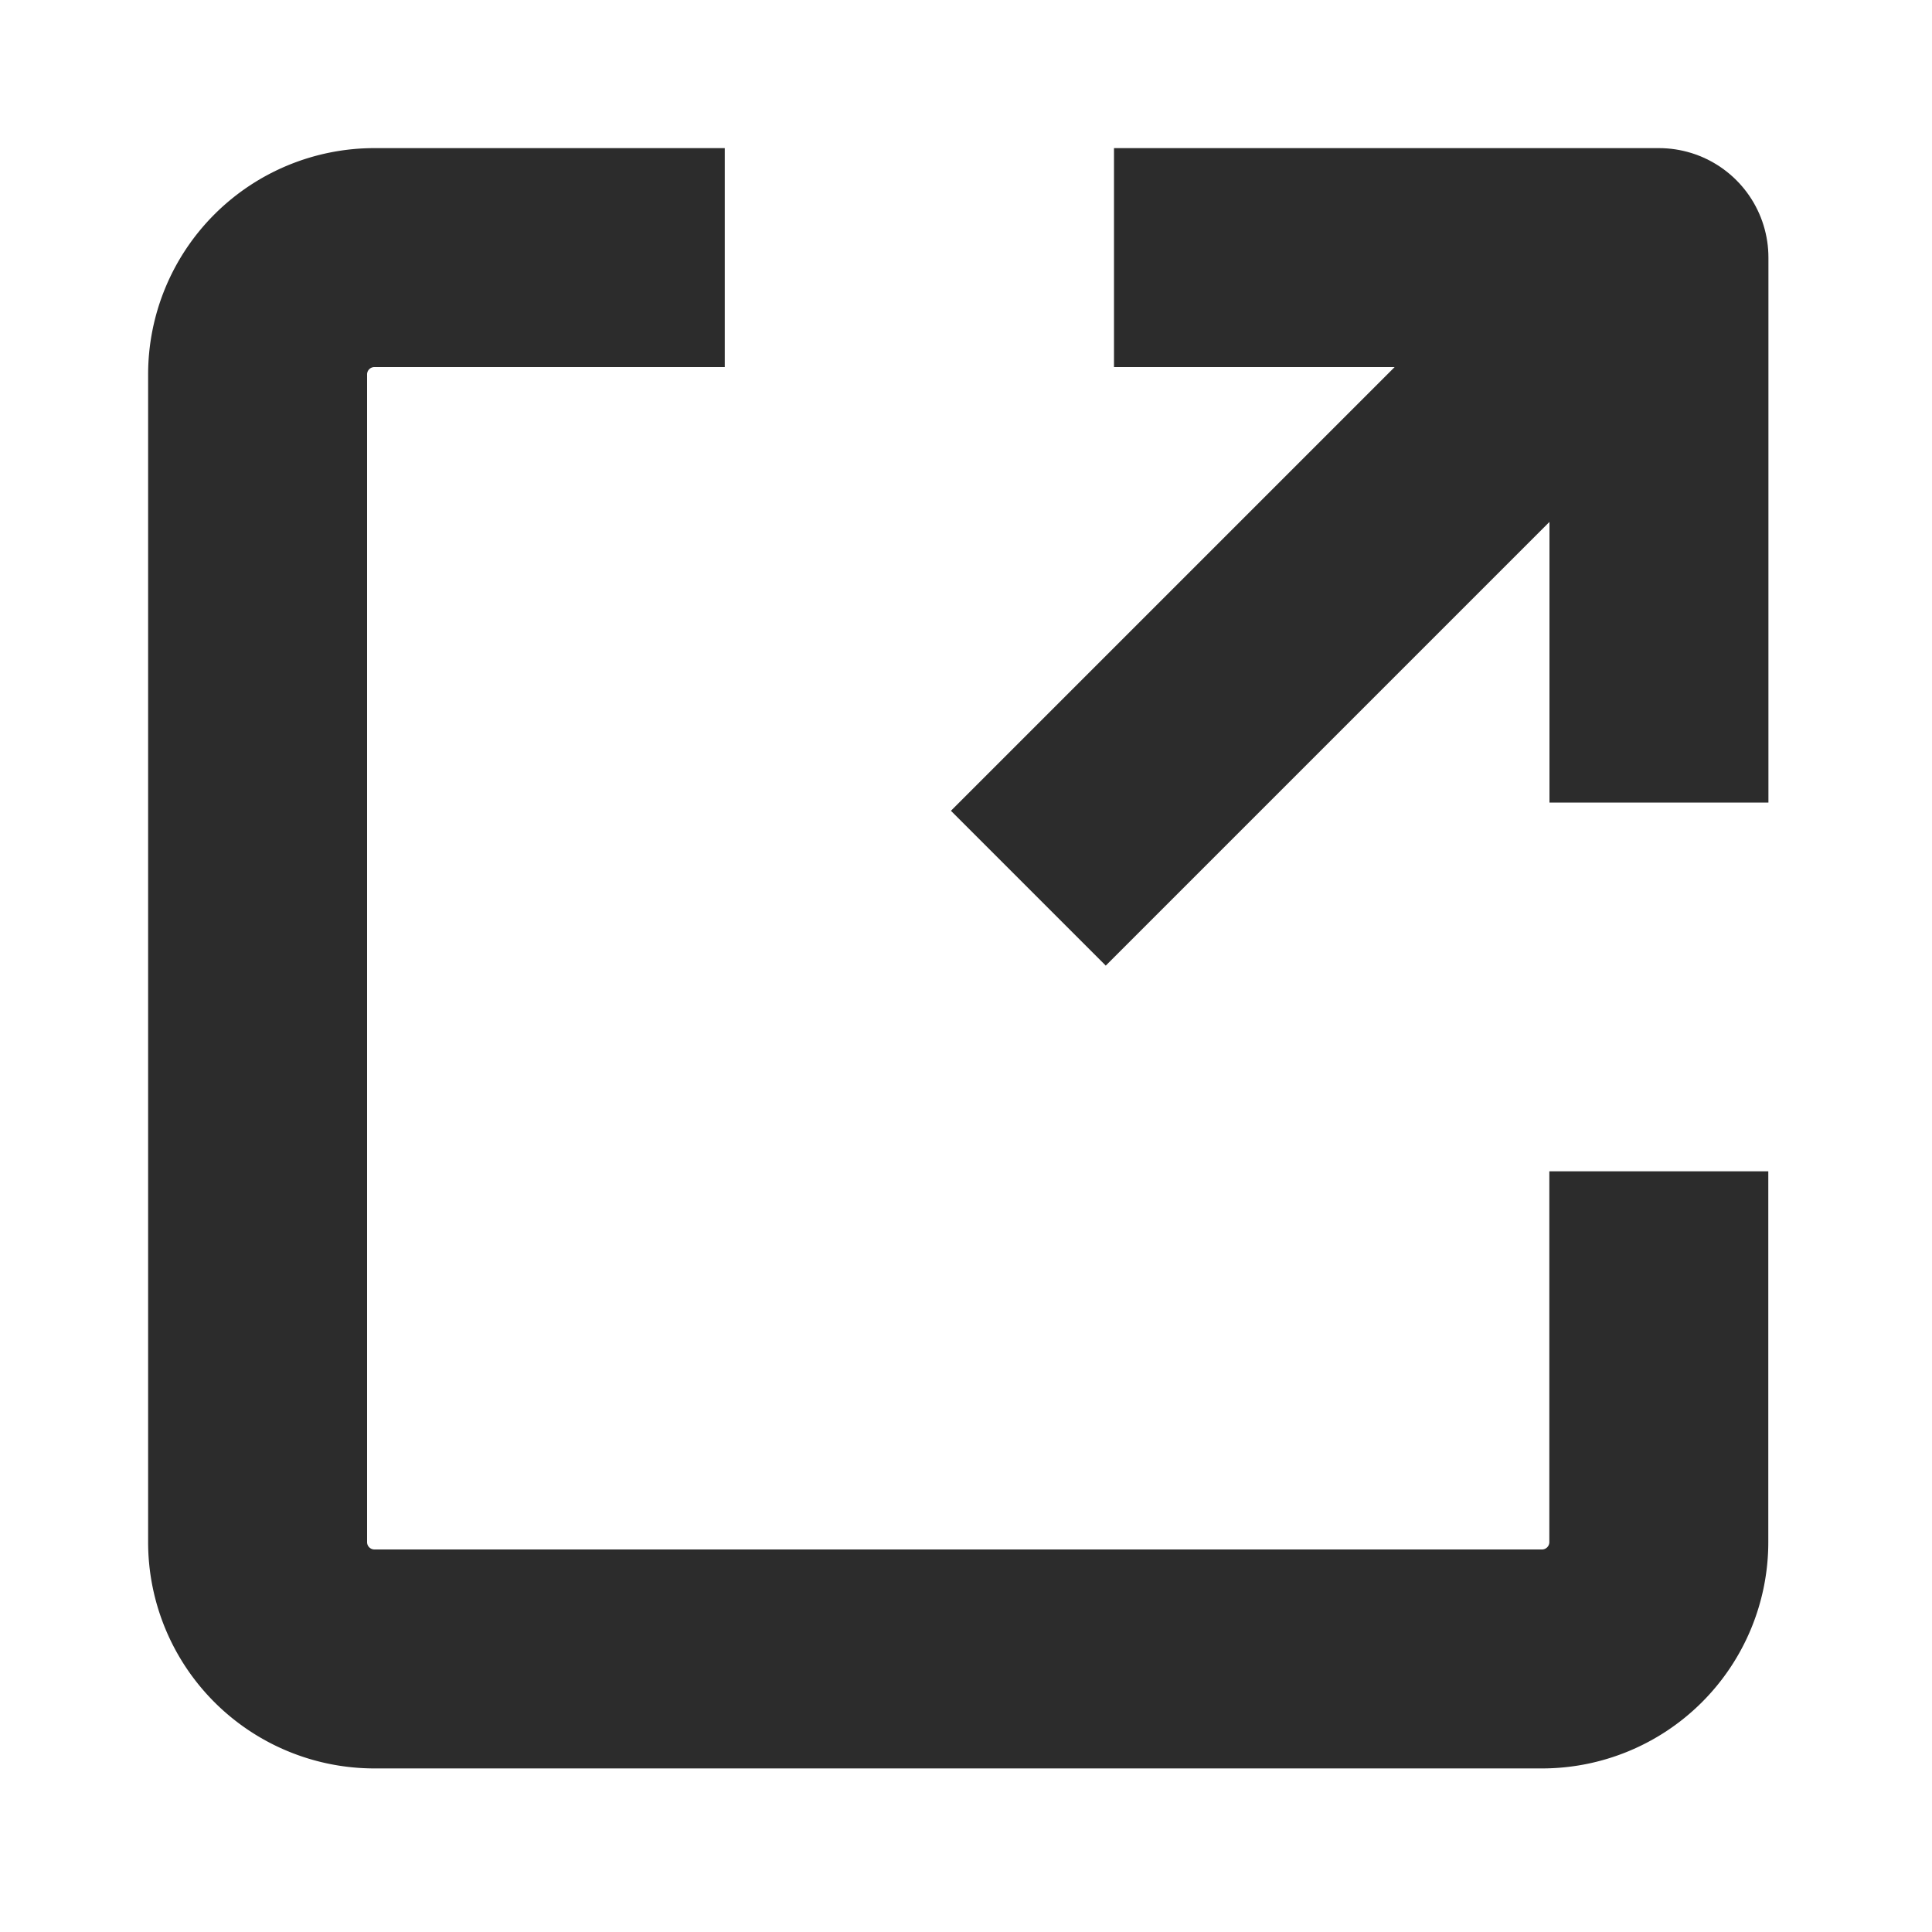
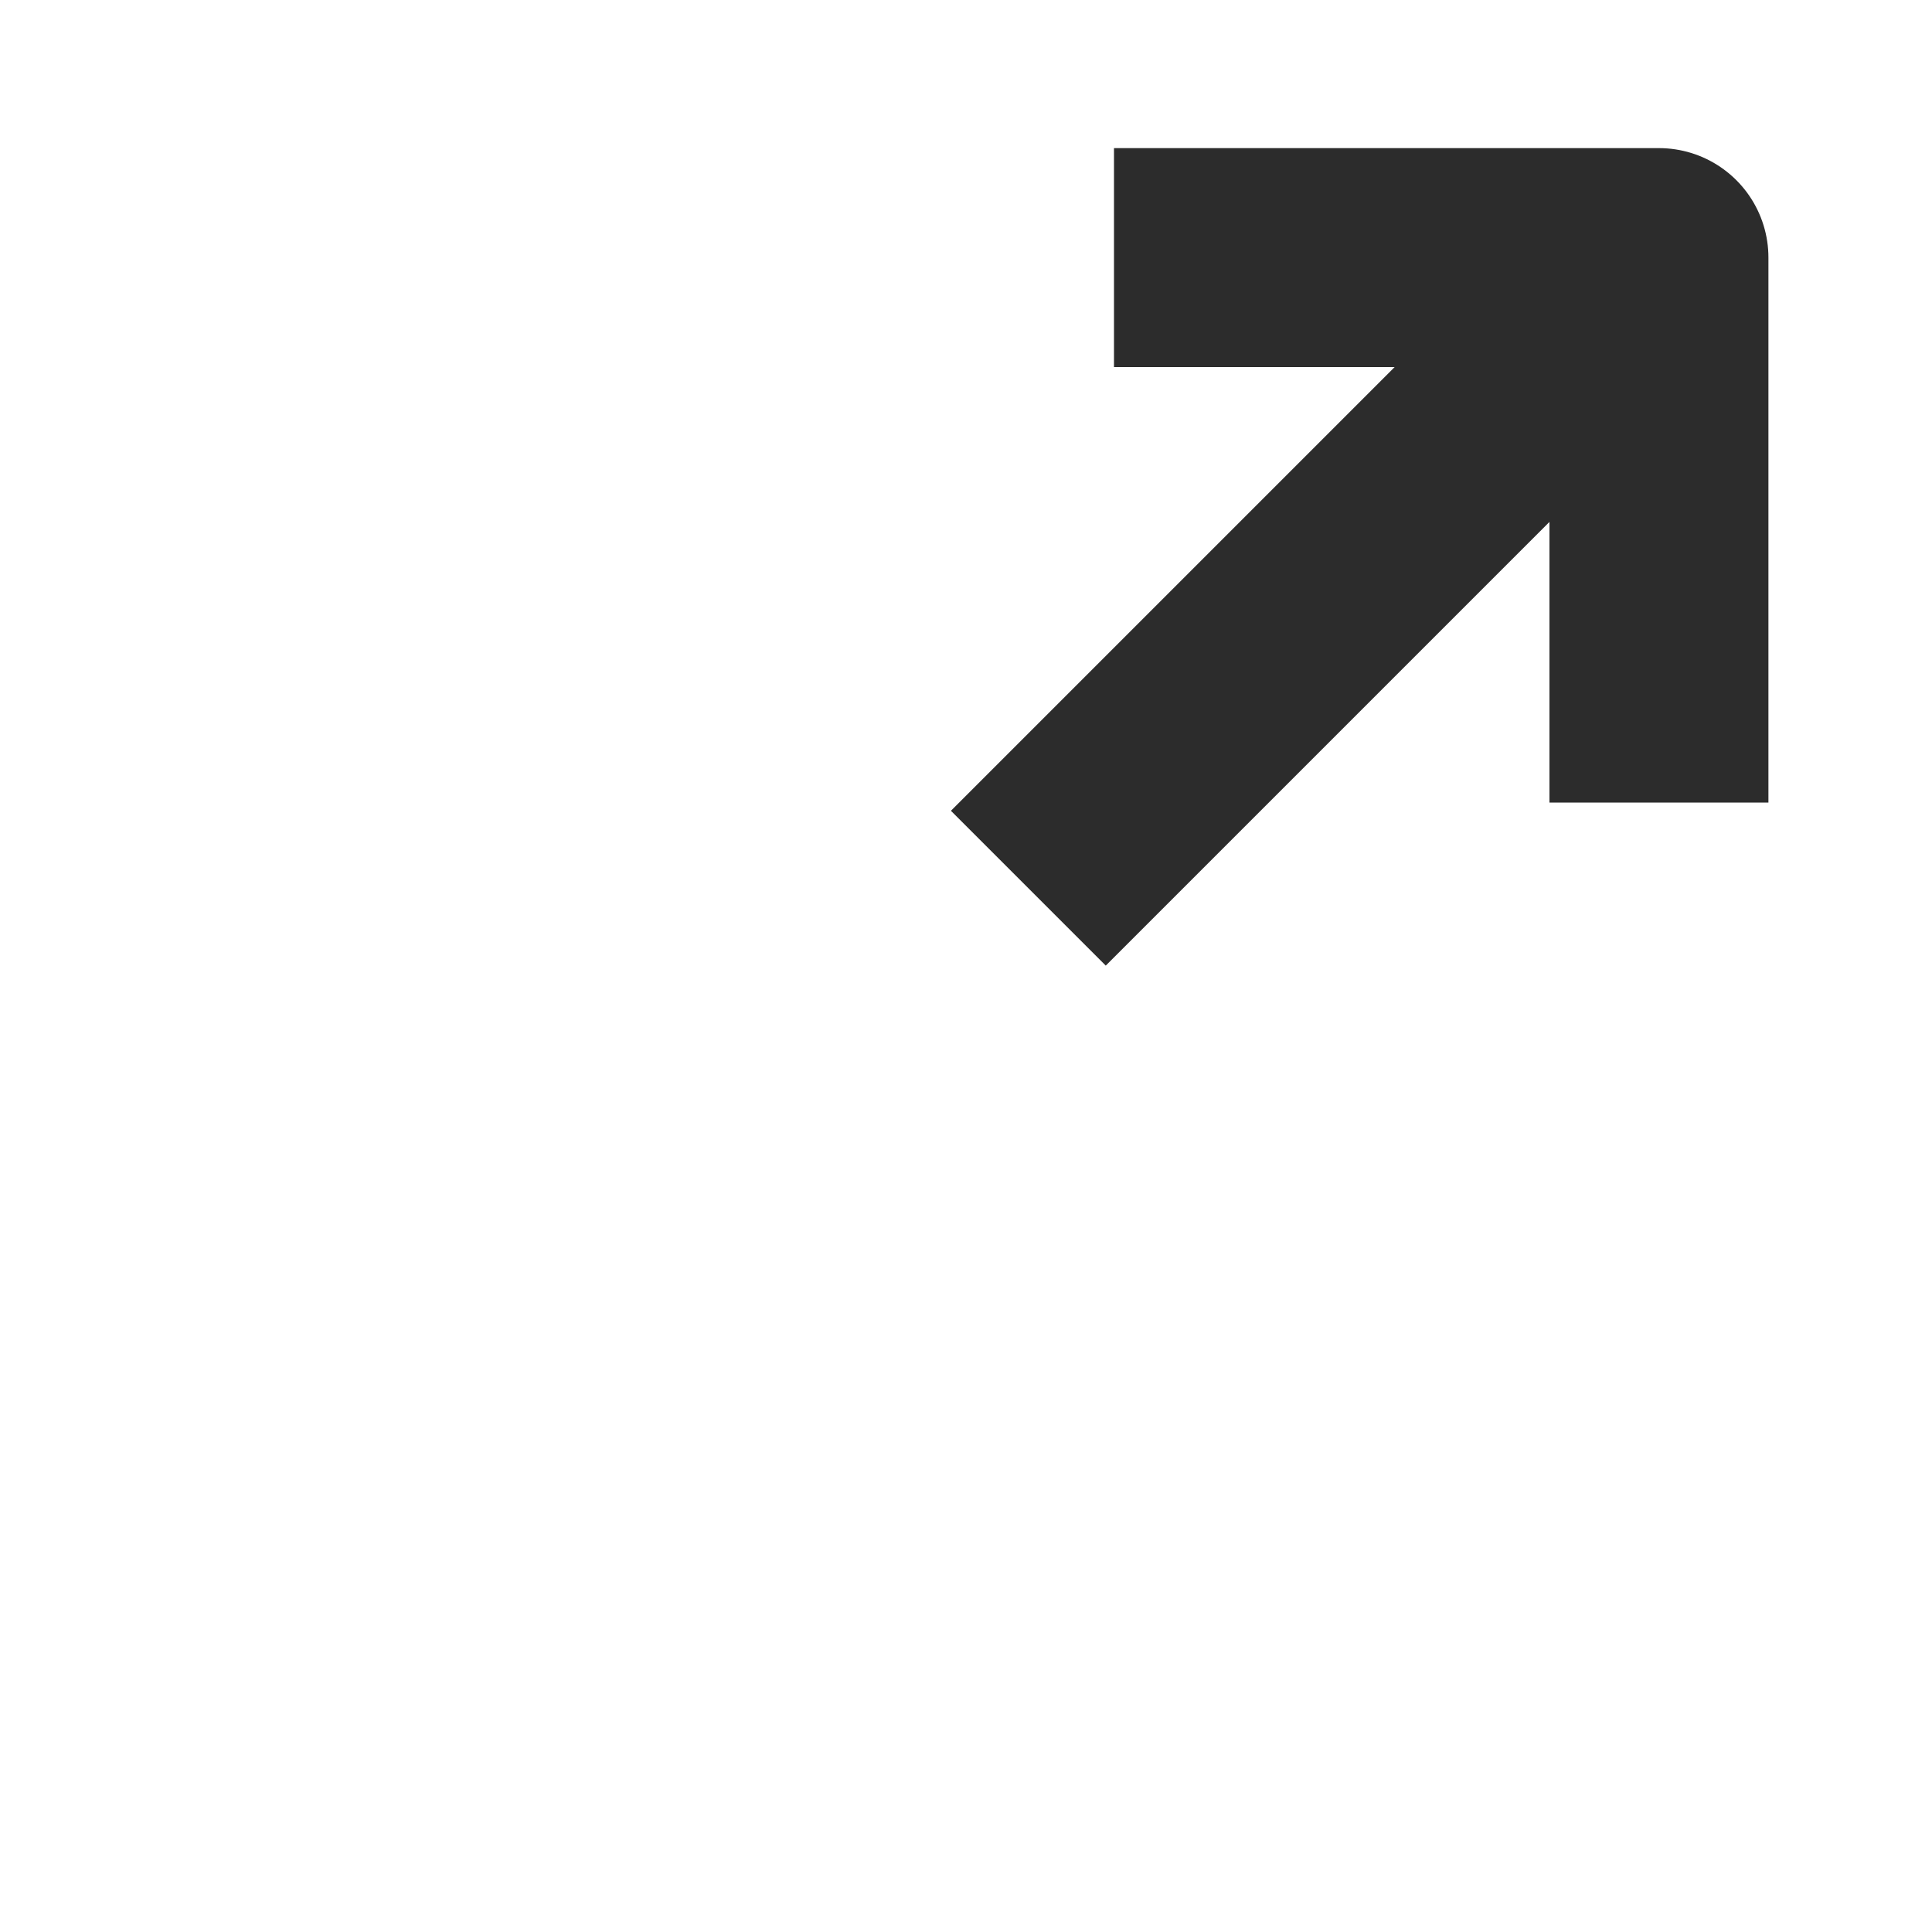
<svg xmlns="http://www.w3.org/2000/svg" width="15" height="15" viewBox="0 0 15 15">
  <defs>
    <style>.a,.b{fill:none;}.b{stroke:#2c2c2c;stroke-linejoin:round;stroke-width:1.7px;}</style>
  </defs>
  <g transform="translate(5106 6533)">
    <rect class="a" width="15" height="15" transform="translate(-5106 -6533)" />
    <g transform="translate(-5110 -6537)">
      <path class="b" d="M28,6h4.231v4.231" transform="translate(-15.351)" />
-       <path class="b" d="M16.879,13.094v2.879a.907.907,0,0,1-.907.907H6.907A.907.907,0,0,1,6,15.973V6.907A.907.907,0,0,1,6.907,6h2.72" />
      <path class="b" d="M25.8,11.524,30.424,6.9" transform="translate(-13.816 -0.628)" />
    </g>
  </g>
</svg>